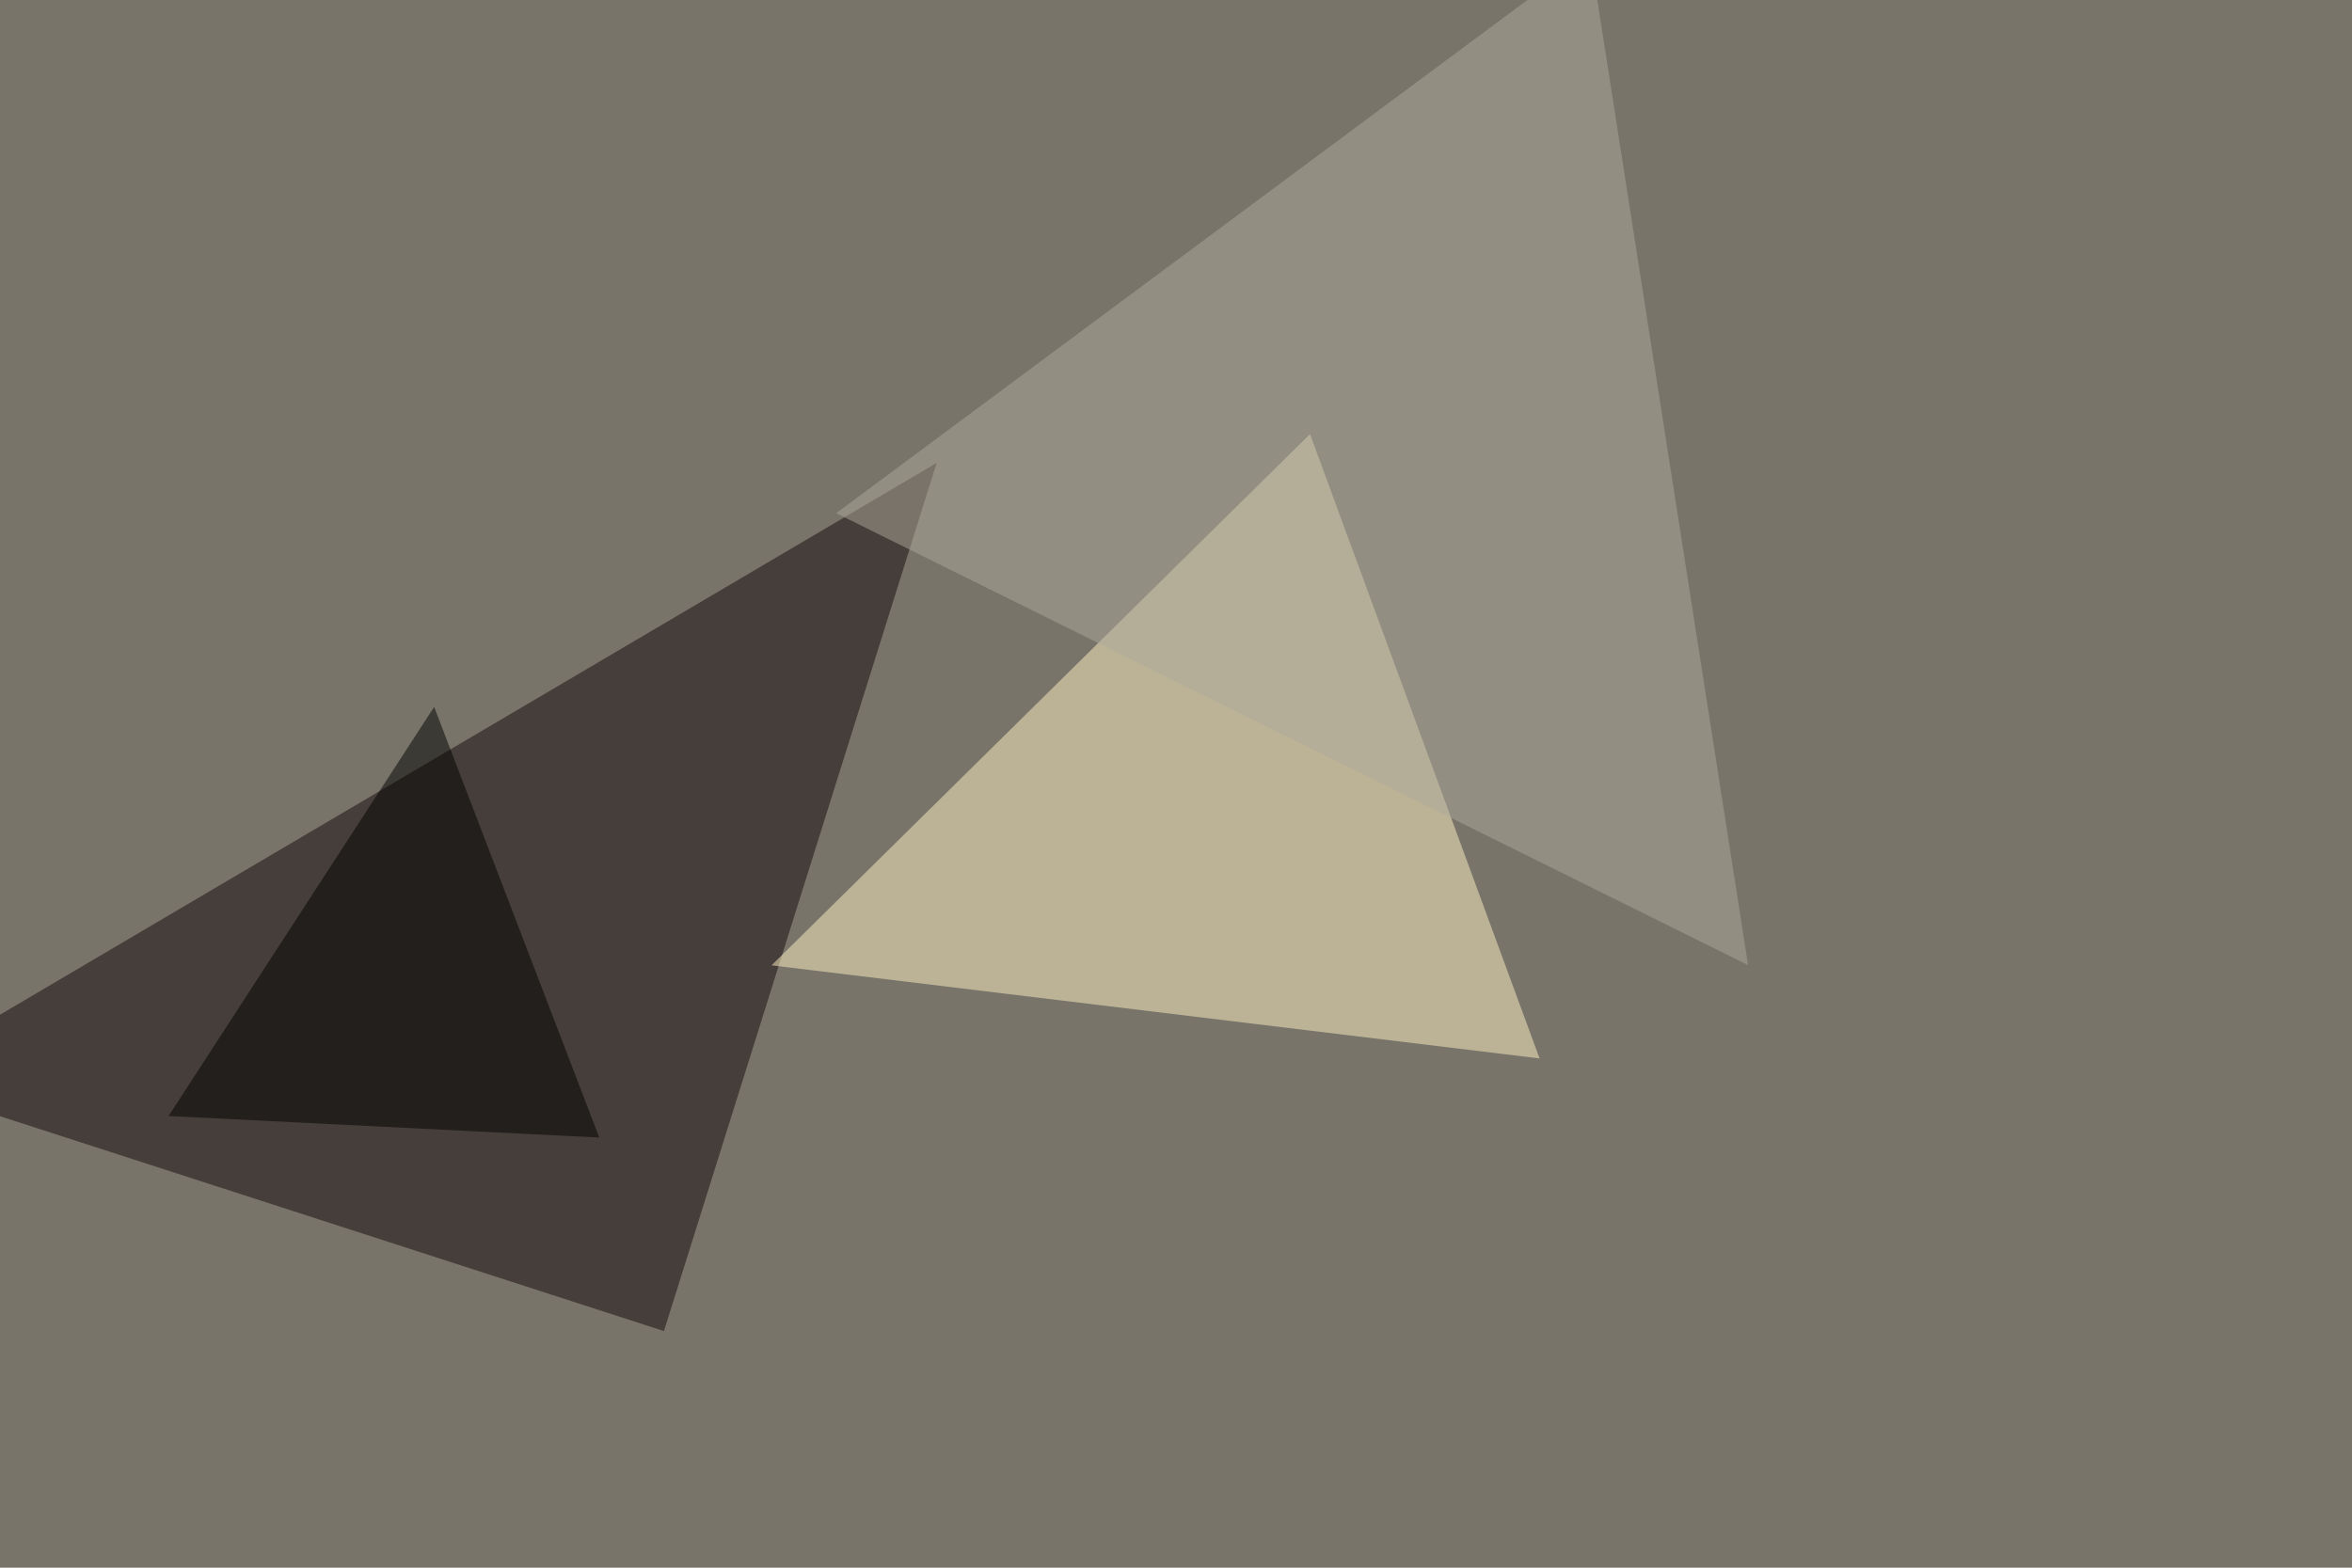
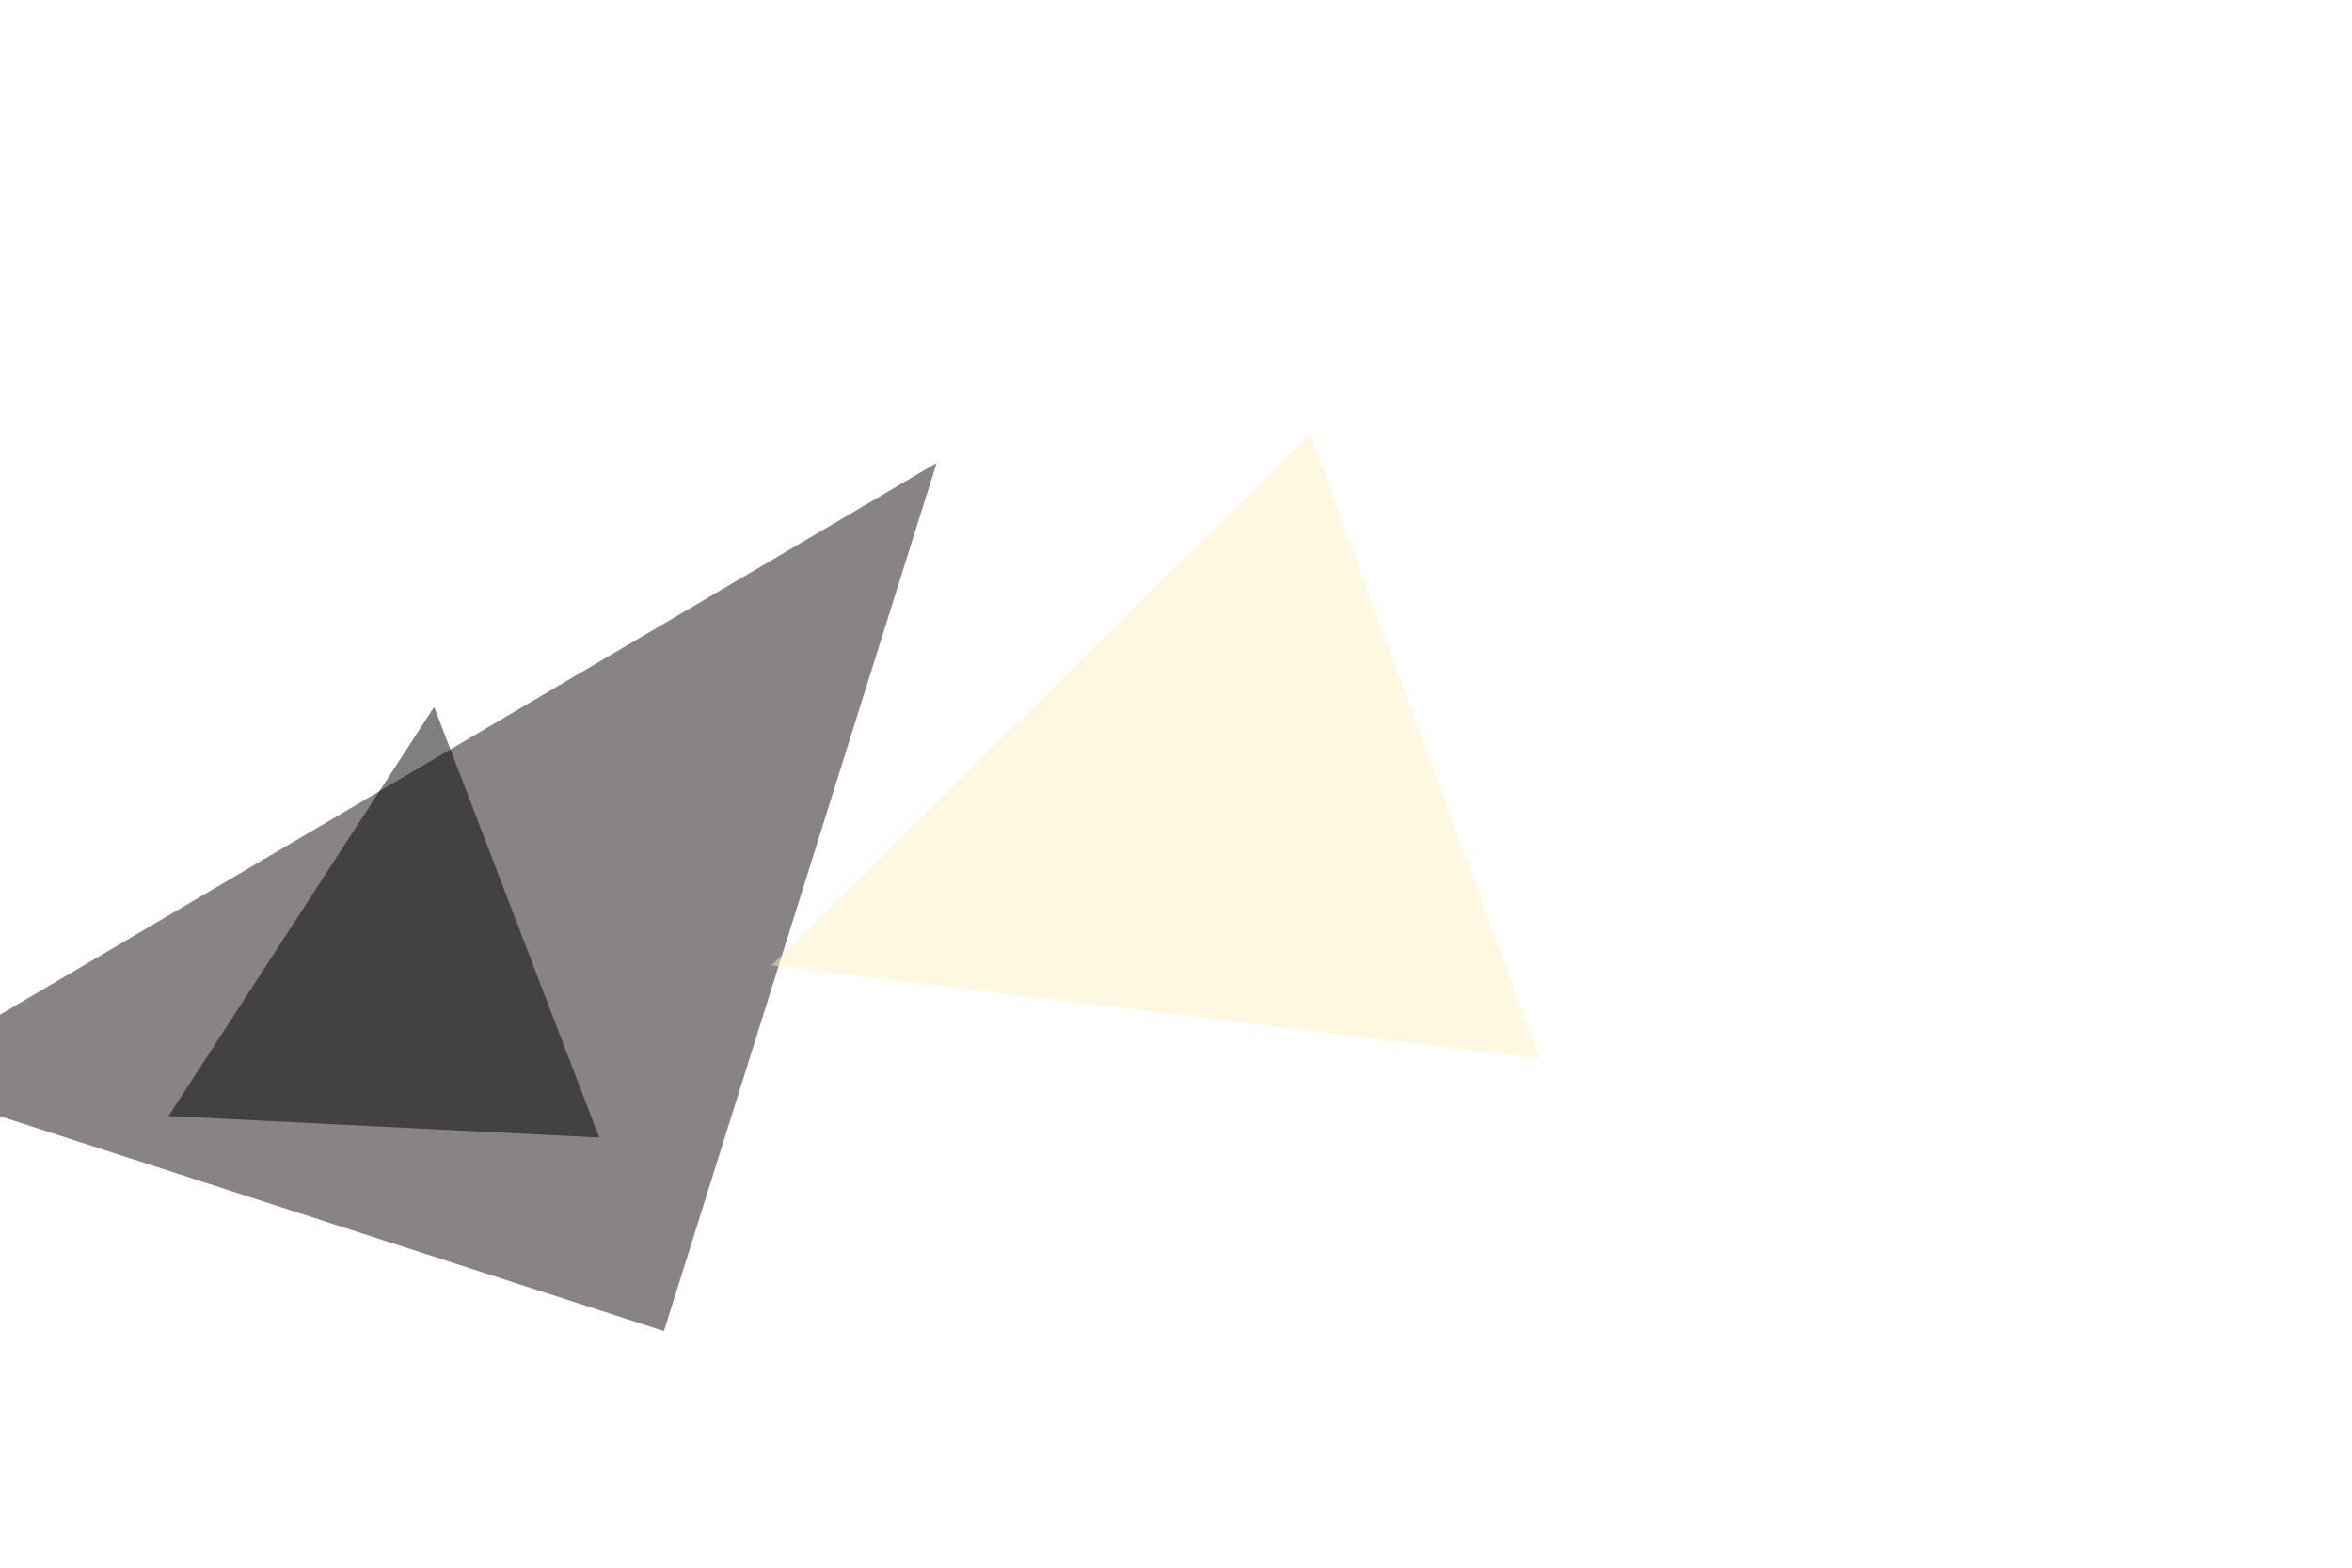
<svg xmlns="http://www.w3.org/2000/svg" width="960" height="640">
  <filter id="a">
    <feGaussianBlur stdDeviation="55" />
  </filter>
-   <rect width="100%" height="100%" fill="#78746a" />
  <g filter="url(#a)">
    <g fill-opacity=".5">
      <path fill="#14090a" d="M382.3 189L-45.4 441 271 543.4z" />
      <path fill="#fff2c5" d="M628.4 432.1l-313.5-38 219.8-216.9z" />
-       <path fill="#ada99b" d="M341.3 209.5L649-19l64.5 413z" />
+       <path fill="#ada99b" d="M341.3 209.5l64.5 413z" />
      <path d="M244.6 464.4l-175.8-8.8 108.4-167z" />
    </g>
  </g>
</svg>